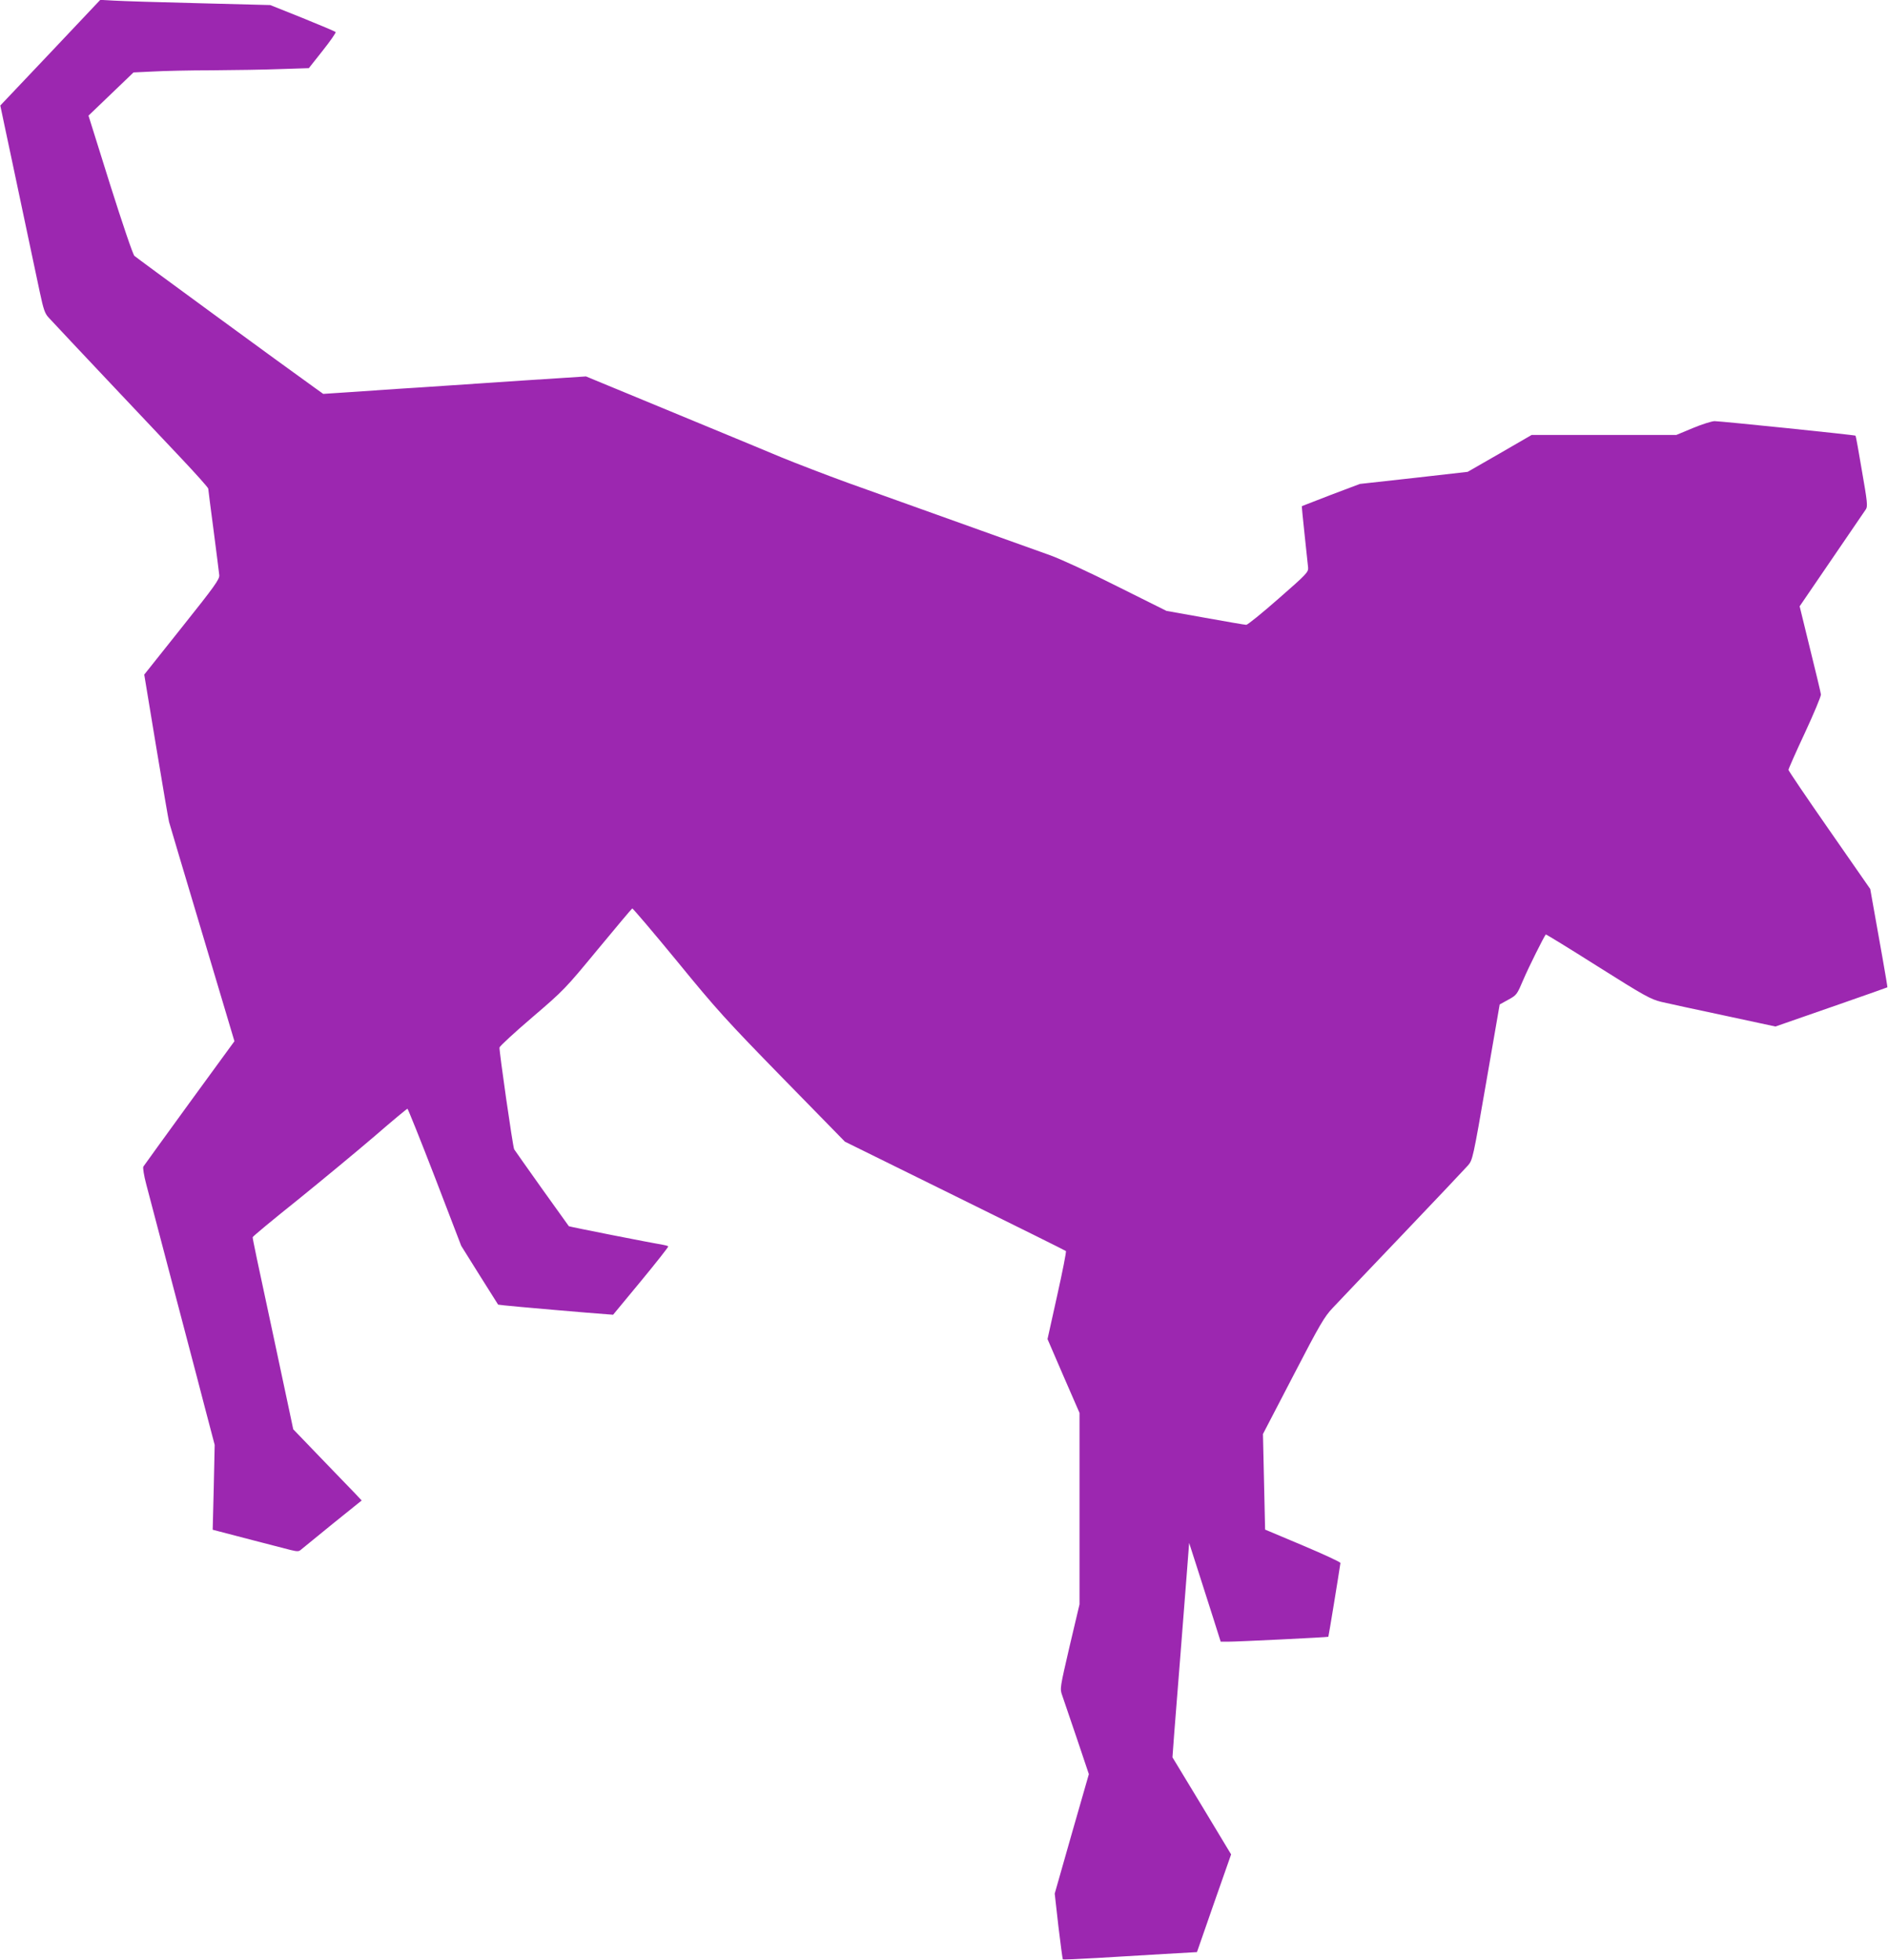
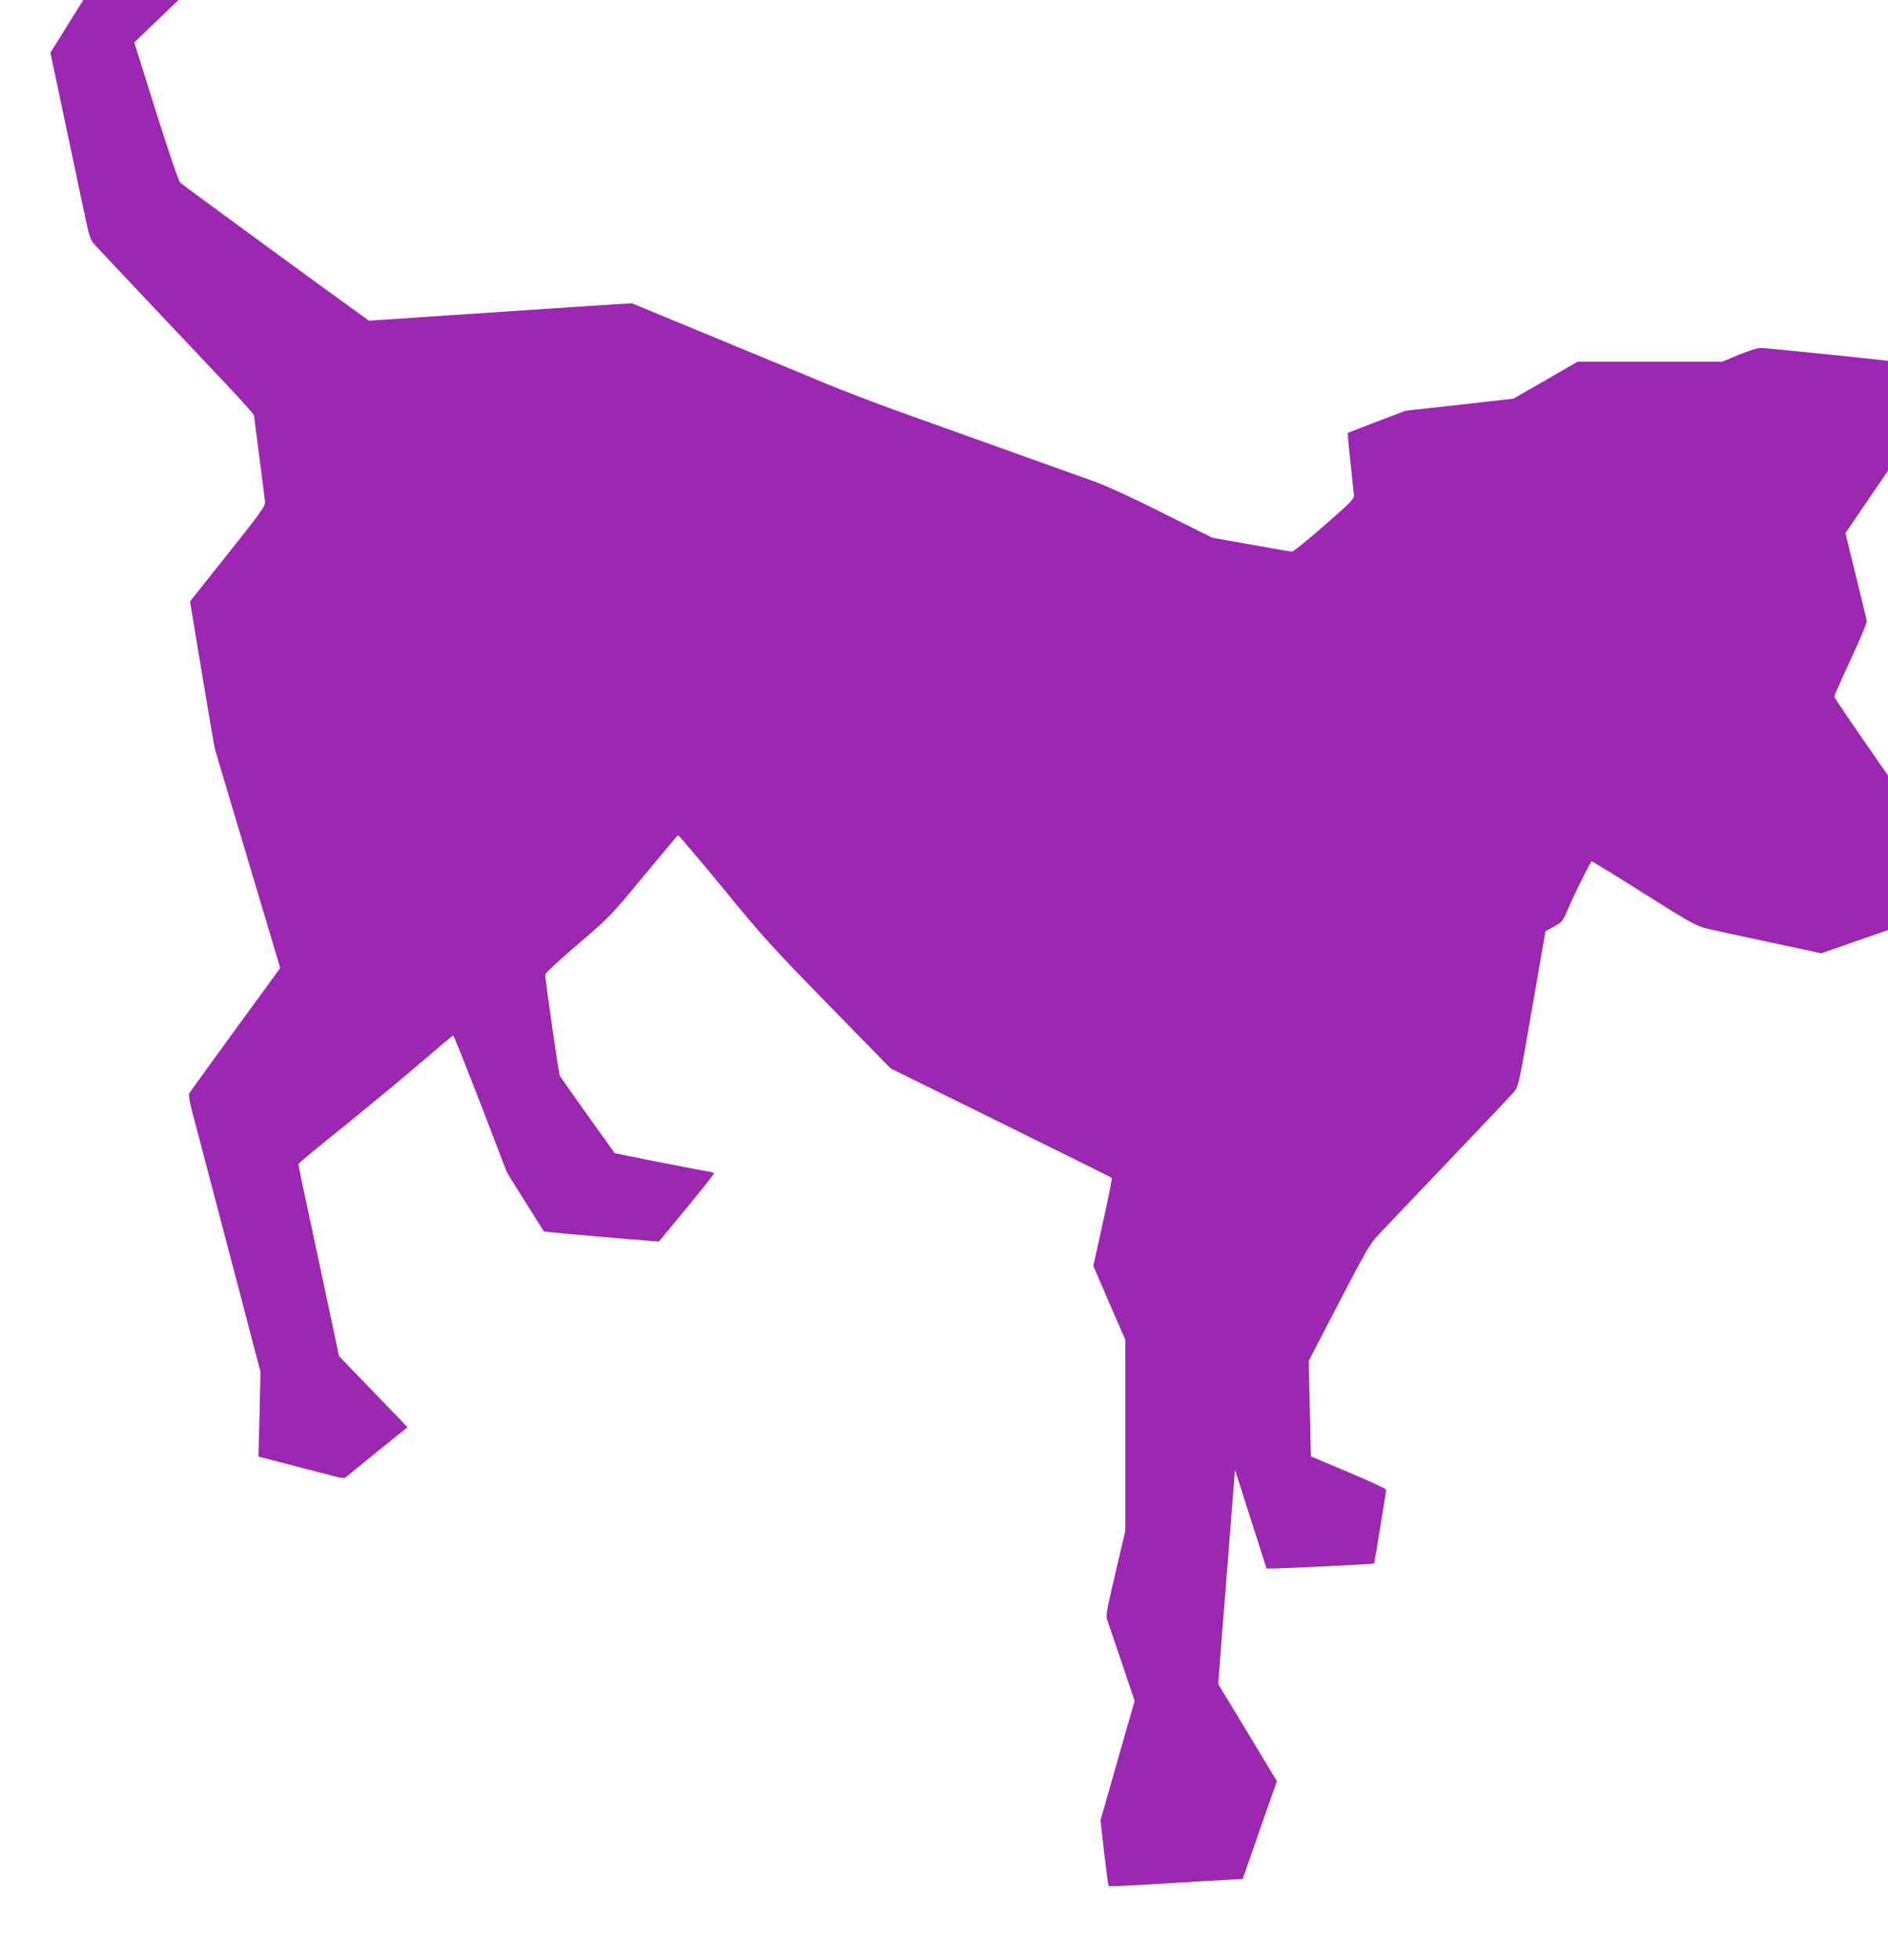
<svg xmlns="http://www.w3.org/2000/svg" version="1.0" width="1233pt" height="1280pt" viewBox="0 0 1233 1280" preserveAspectRatio="xMidYMid meet">
  <g transform="translate(0,1280) scale(0.1,-0.1)" fill="#9c27b0" stroke="none">
-     <path d="M329 12456 l-327 -345 28 -133 c16 -73 67 -317 115 -543 48 -225 99 -470 115 -543 24 -113 33 -139 57 -165 79 -86 710 -754 866 -919 97 -103 177 -192 177 -199 0 -6 16 -129 35 -273 19 -144 35 -275 37 -292 2 -27 -31 -73 -244 -340 l-246 -309 78 -472 c43 -260 81 -480 84 -490 2 -10 100 -336 216 -725 l211 -707 -294 -403 c-161 -222 -297 -409 -301 -416 -4 -7 4 -59 19 -115 31 -118 267 -1017 295 -1122 10 -38 49 -185 85 -325 l67 -255 -6 -277 -7 -277 38 -10 c59 -16 412 -107 470 -122 46 -11 55 -11 70 3 10 8 103 84 206 168 l189 152 -44 47 c-25 25 -125 130 -224 232 l-179 186 -22 104 c-12 57 -59 275 -103 484 -110 510 -140 655 -140 666 0 5 134 116 298 247 163 132 389 319 502 416 112 97 207 176 211 176 3 0 84 -201 179 -447 l172 -448 120 -192 121 -192 41 -5 c38 -5 579 -52 671 -58 l39 -3 182 220 c100 121 180 223 178 226 -2 4 -23 9 -46 13 -55 8 -602 116 -603 119 -1 1 -80 112 -177 247 -96 135 -177 250 -180 255 -9 15 -99 646 -96 665 2 9 98 98 214 197 207 177 216 187 429 445 119 144 220 264 224 266 4 1 136 -154 293 -345 258 -316 323 -387 690 -763 l406 -415 718 -354 c396 -195 722 -357 725 -360 4 -3 -22 -134 -57 -291 l-63 -284 104 -241 105 -241 0 -625 0 -625 -65 -275 c-63 -273 -64 -275 -48 -320 8 -24 51 -150 95 -279 l79 -235 -112 -390 -111 -390 24 -213 c14 -117 27 -214 29 -216 2 -3 105 2 229 9 124 7 320 19 436 26 l211 12 111 319 112 319 -191 317 -192 317 11 150 c7 82 23 299 38 480 14 182 34 429 43 550 l17 220 53 -165 c29 -91 75 -236 103 -322 l50 -158 46 0 c67 0 654 29 657 32 2 2 68 406 79 482 0 6 -110 57 -245 114 l-247 104 -7 312 -7 312 197 379 c175 338 204 387 259 445 34 36 239 252 457 480 218 228 409 431 426 450 30 35 33 45 119 543 l88 508 56 31 c55 30 57 33 99 132 34 80 133 278 146 294 2 2 155 -92 340 -209 306 -193 345 -214 414 -231 42 -10 227 -50 411 -89 l335 -72 60 21 c33 12 197 69 365 127 167 58 305 107 306 108 1 1 -13 85 -31 187 -18 102 -44 246 -57 320 l-24 135 -267 384 c-147 211 -267 388 -267 394 0 6 48 115 107 241 59 127 106 240 105 251 -1 11 -33 145 -71 298 l-68 278 209 306 c116 169 216 316 224 328 12 19 9 49 -26 249 -21 126 -40 230 -42 231 -4 5 -883 95 -920 95 -18 0 -82 -20 -142 -45 l-108 -45 -473 0 -472 0 -209 -121 -209 -120 -352 -40 -352 -39 -188 -71 c-103 -40 -189 -73 -191 -74 -1 -1 7 -85 18 -186 11 -101 21 -198 23 -216 2 -29 -11 -43 -193 -202 -107 -94 -202 -171 -211 -171 -9 0 -130 21 -269 46 l-252 45 -321 160 c-178 90 -373 180 -441 204 -152 54 -988 354 -1321 473 -137 50 -333 125 -435 167 -102 43 -313 130 -470 195 -157 65 -402 166 -544 225 l-259 107 -401 -26 c-221 -15 -462 -31 -536 -36 -74 -5 -205 -14 -290 -19 -85 -6 -230 -16 -322 -22 l-167 -11 -53 38 c-209 149 -1166 850 -1180 863 -10 9 -79 213 -159 466 l-141 450 147 141 147 141 126 6 c70 4 244 8 387 8 143 1 344 4 446 8 l186 6 91 115 c50 63 88 118 84 121 -4 4 -101 45 -217 92 l-210 84 -465 12 c-256 6 -505 14 -555 17 l-90 5 -326 -345z" />
+     <path d="M329 12456 c16 -73 67 -317 115 -543 48 -225 99 -470 115 -543 24 -113 33 -139 57 -165 79 -86 710 -754 866 -919 97 -103 177 -192 177 -199 0 -6 16 -129 35 -273 19 -144 35 -275 37 -292 2 -27 -31 -73 -244 -340 l-246 -309 78 -472 c43 -260 81 -480 84 -490 2 -10 100 -336 216 -725 l211 -707 -294 -403 c-161 -222 -297 -409 -301 -416 -4 -7 4 -59 19 -115 31 -118 267 -1017 295 -1122 10 -38 49 -185 85 -325 l67 -255 -6 -277 -7 -277 38 -10 c59 -16 412 -107 470 -122 46 -11 55 -11 70 3 10 8 103 84 206 168 l189 152 -44 47 c-25 25 -125 130 -224 232 l-179 186 -22 104 c-12 57 -59 275 -103 484 -110 510 -140 655 -140 666 0 5 134 116 298 247 163 132 389 319 502 416 112 97 207 176 211 176 3 0 84 -201 179 -447 l172 -448 120 -192 121 -192 41 -5 c38 -5 579 -52 671 -58 l39 -3 182 220 c100 121 180 223 178 226 -2 4 -23 9 -46 13 -55 8 -602 116 -603 119 -1 1 -80 112 -177 247 -96 135 -177 250 -180 255 -9 15 -99 646 -96 665 2 9 98 98 214 197 207 177 216 187 429 445 119 144 220 264 224 266 4 1 136 -154 293 -345 258 -316 323 -387 690 -763 l406 -415 718 -354 c396 -195 722 -357 725 -360 4 -3 -22 -134 -57 -291 l-63 -284 104 -241 105 -241 0 -625 0 -625 -65 -275 c-63 -273 -64 -275 -48 -320 8 -24 51 -150 95 -279 l79 -235 -112 -390 -111 -390 24 -213 c14 -117 27 -214 29 -216 2 -3 105 2 229 9 124 7 320 19 436 26 l211 12 111 319 112 319 -191 317 -192 317 11 150 c7 82 23 299 38 480 14 182 34 429 43 550 l17 220 53 -165 c29 -91 75 -236 103 -322 l50 -158 46 0 c67 0 654 29 657 32 2 2 68 406 79 482 0 6 -110 57 -245 114 l-247 104 -7 312 -7 312 197 379 c175 338 204 387 259 445 34 36 239 252 457 480 218 228 409 431 426 450 30 35 33 45 119 543 l88 508 56 31 c55 30 57 33 99 132 34 80 133 278 146 294 2 2 155 -92 340 -209 306 -193 345 -214 414 -231 42 -10 227 -50 411 -89 l335 -72 60 21 c33 12 197 69 365 127 167 58 305 107 306 108 1 1 -13 85 -31 187 -18 102 -44 246 -57 320 l-24 135 -267 384 c-147 211 -267 388 -267 394 0 6 48 115 107 241 59 127 106 240 105 251 -1 11 -33 145 -71 298 l-68 278 209 306 c116 169 216 316 224 328 12 19 9 49 -26 249 -21 126 -40 230 -42 231 -4 5 -883 95 -920 95 -18 0 -82 -20 -142 -45 l-108 -45 -473 0 -472 0 -209 -121 -209 -120 -352 -40 -352 -39 -188 -71 c-103 -40 -189 -73 -191 -74 -1 -1 7 -85 18 -186 11 -101 21 -198 23 -216 2 -29 -11 -43 -193 -202 -107 -94 -202 -171 -211 -171 -9 0 -130 21 -269 46 l-252 45 -321 160 c-178 90 -373 180 -441 204 -152 54 -988 354 -1321 473 -137 50 -333 125 -435 167 -102 43 -313 130 -470 195 -157 65 -402 166 -544 225 l-259 107 -401 -26 c-221 -15 -462 -31 -536 -36 -74 -5 -205 -14 -290 -19 -85 -6 -230 -16 -322 -22 l-167 -11 -53 38 c-209 149 -1166 850 -1180 863 -10 9 -79 213 -159 466 l-141 450 147 141 147 141 126 6 c70 4 244 8 387 8 143 1 344 4 446 8 l186 6 91 115 c50 63 88 118 84 121 -4 4 -101 45 -217 92 l-210 84 -465 12 c-256 6 -505 14 -555 17 l-90 5 -326 -345z" />
  </g>
</svg>